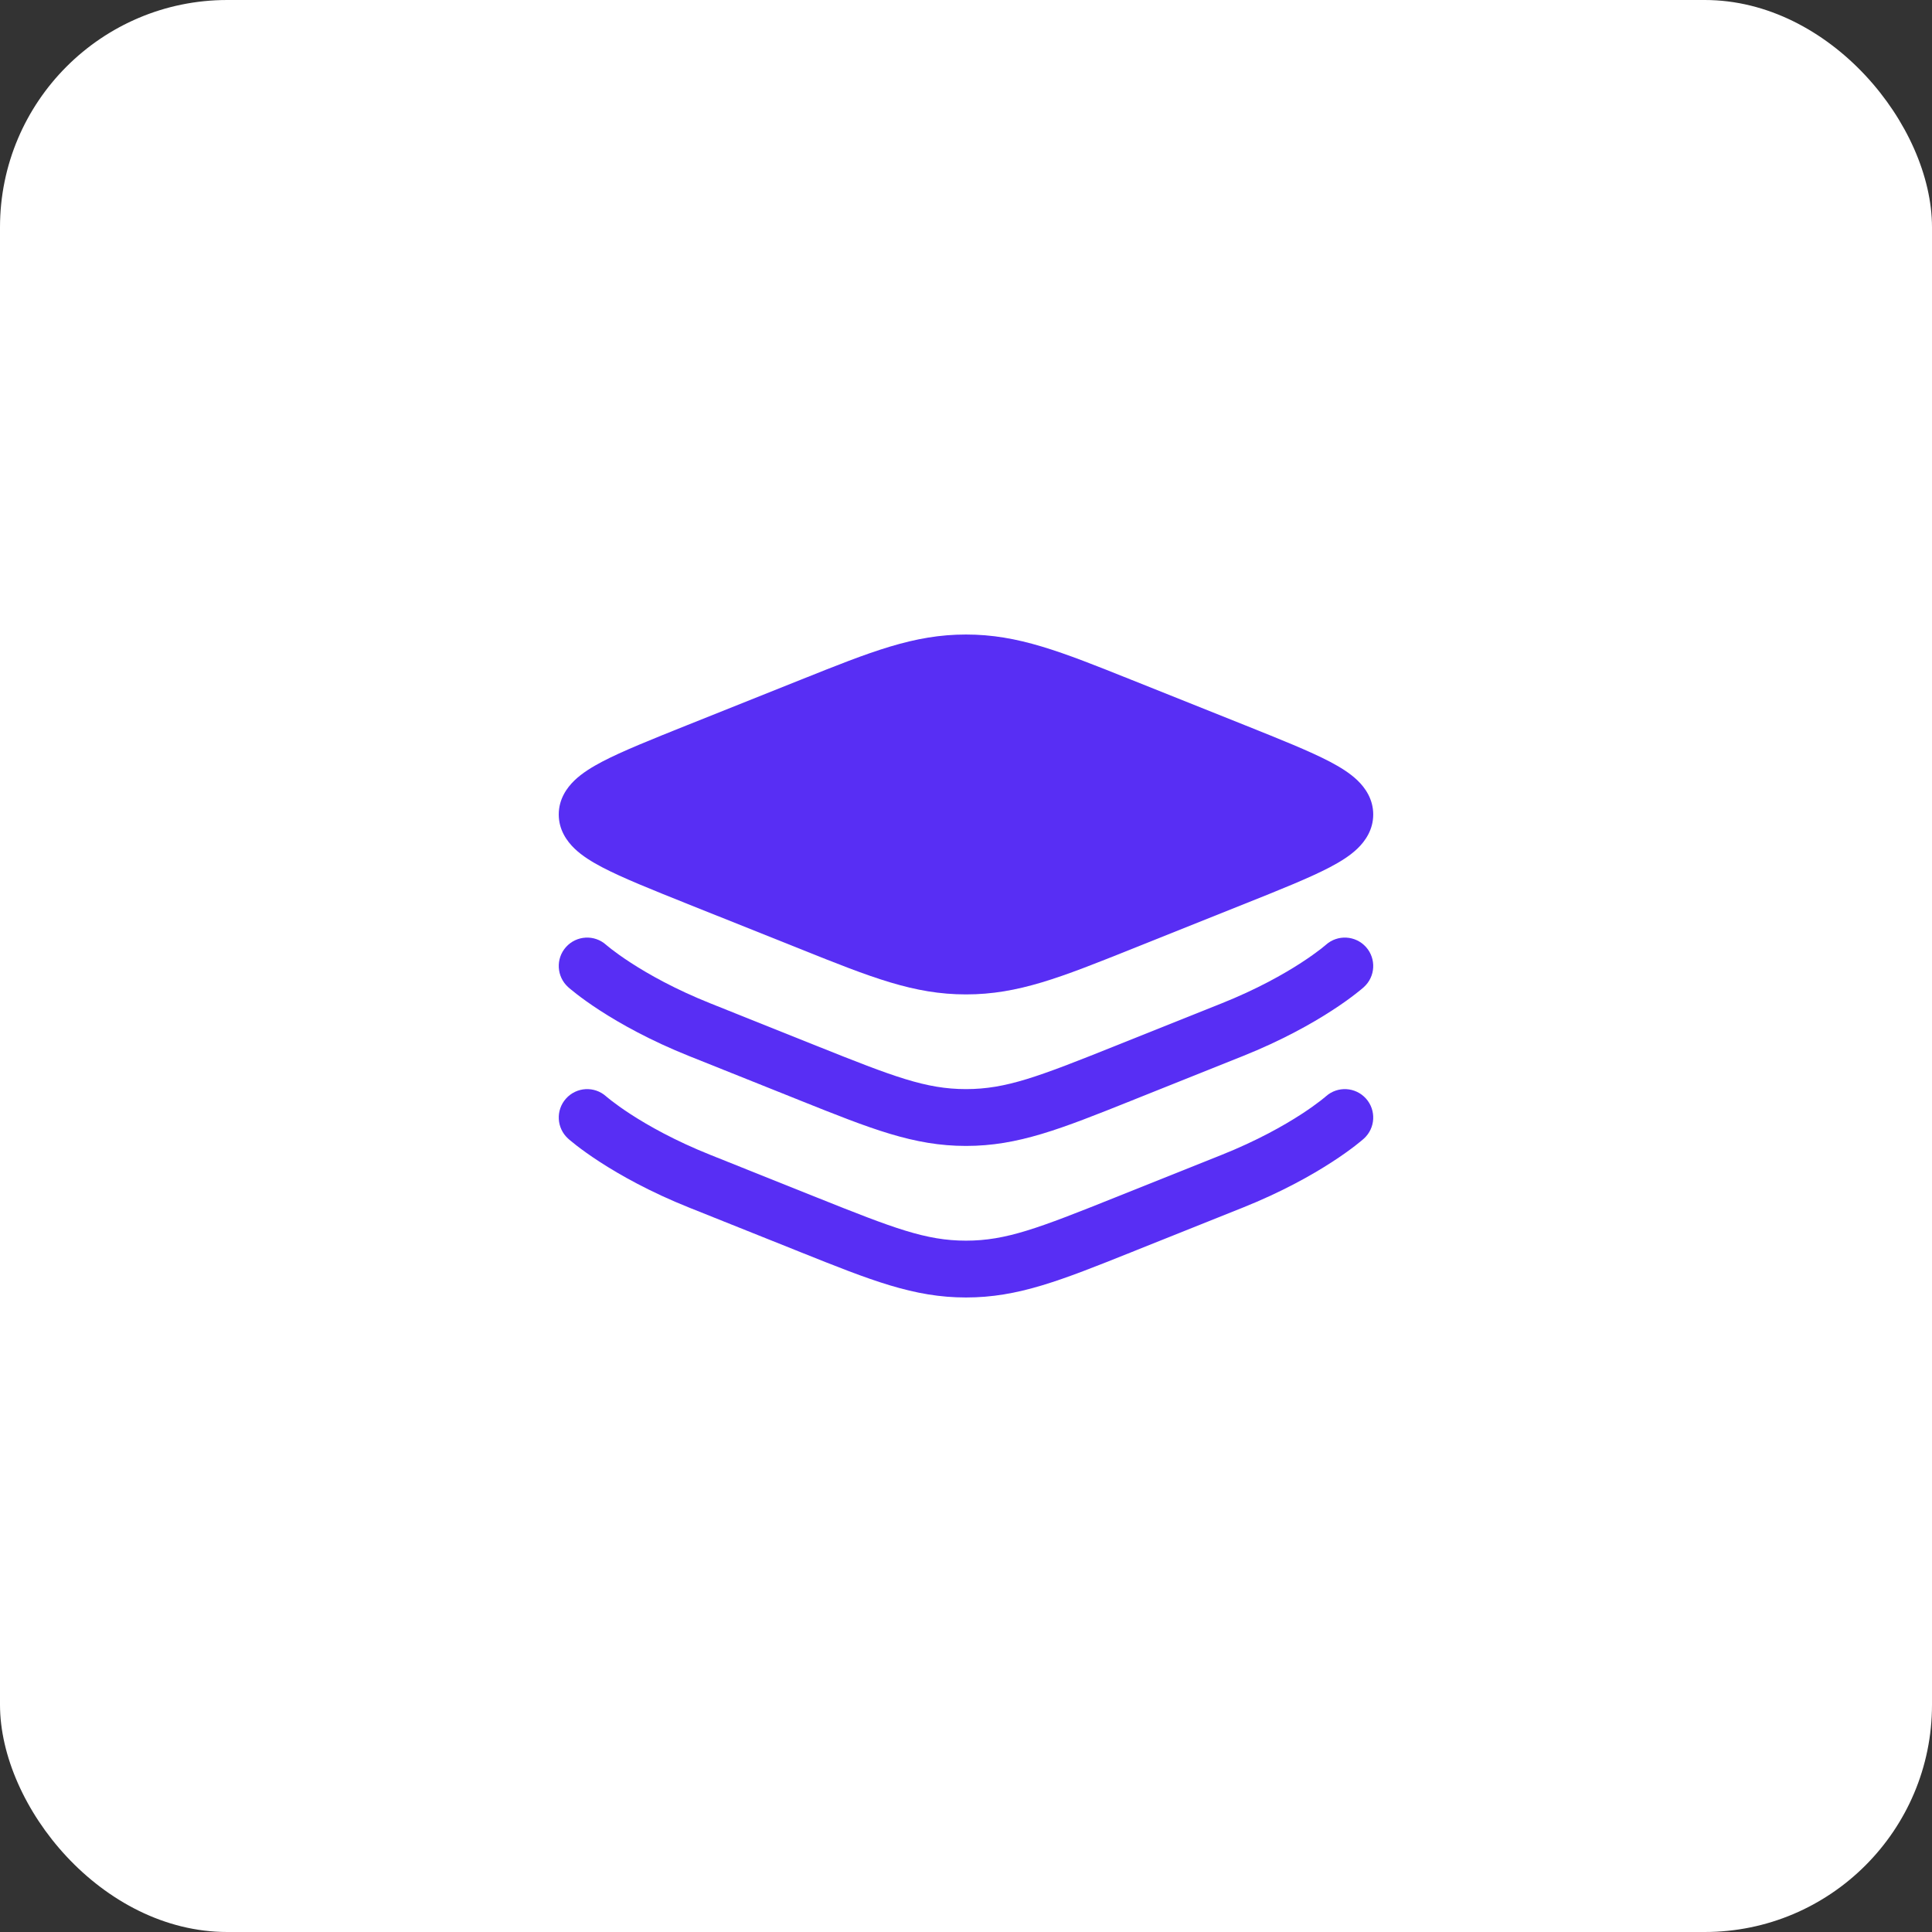
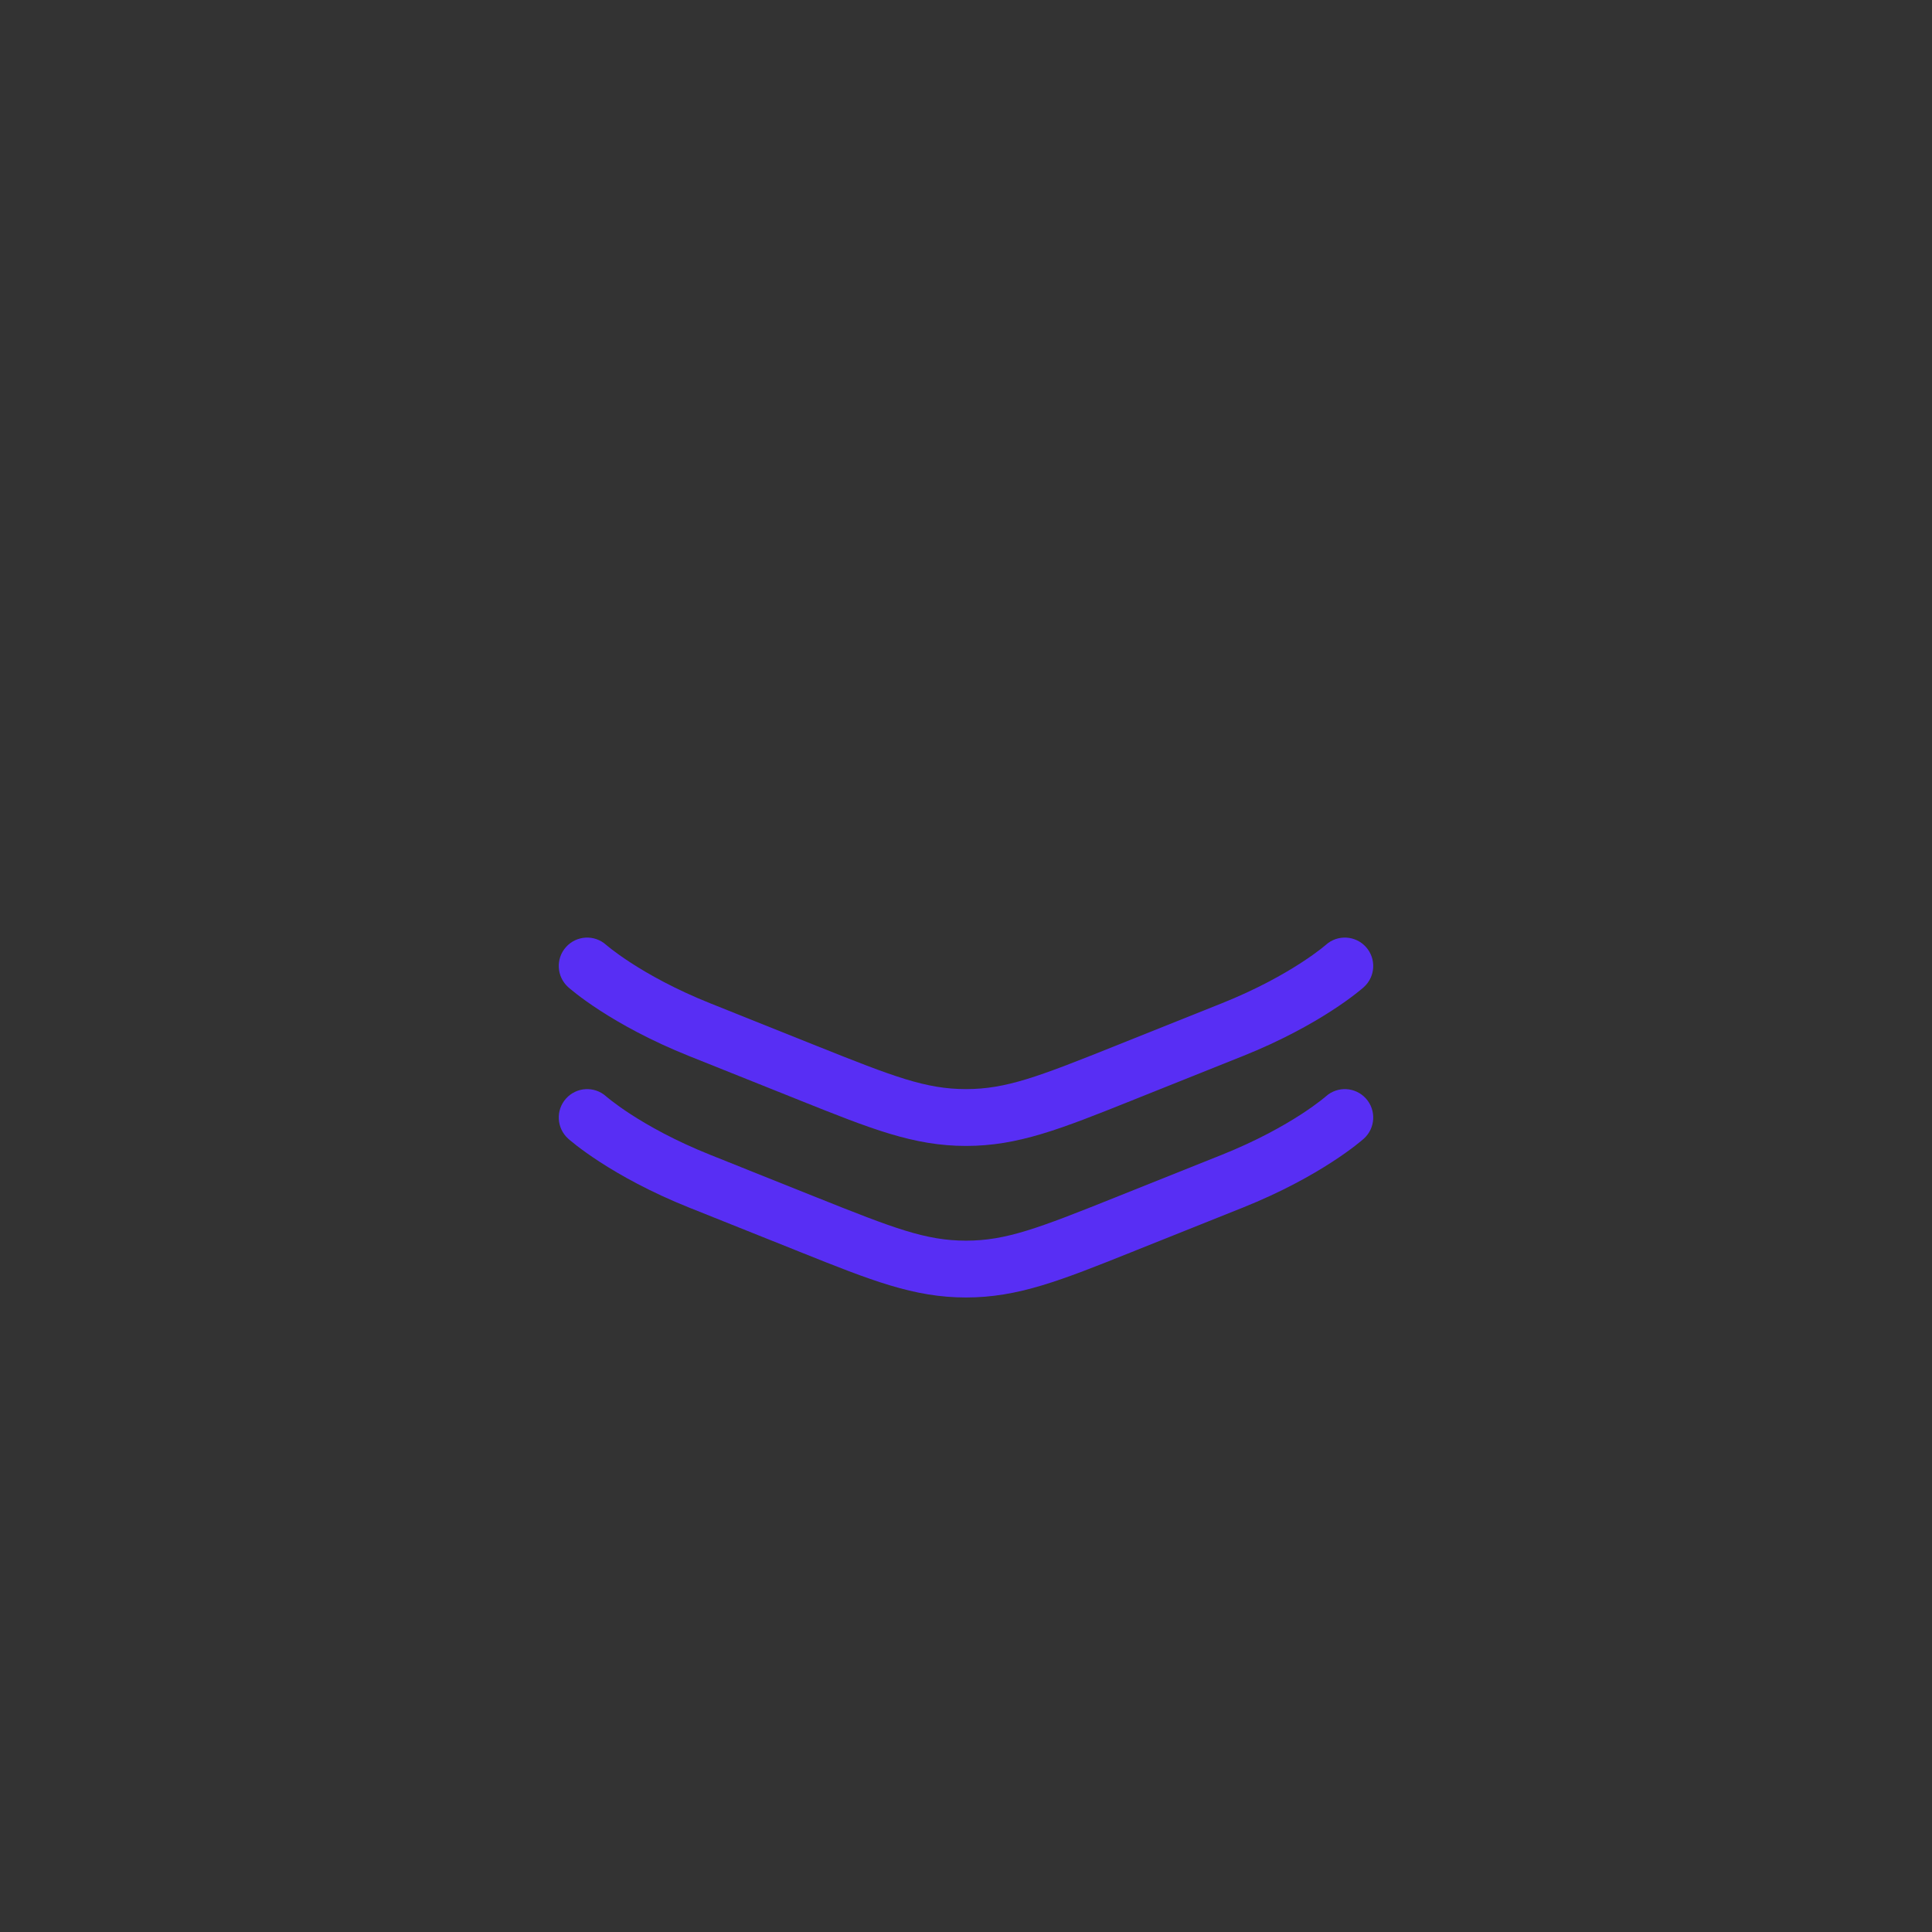
<svg xmlns="http://www.w3.org/2000/svg" width="68" height="68" viewBox="0 0 68 68" fill="none">
  <rect x="0" y="0" width="68" height="68" fill="#333333" stroke="none" />
-   <rect width="68" height="68" rx="8" fill="white" />
-   <path d="M28.166 23.932C30.668 22.93 32.161 22.333 34 22.333C35.839 22.333 37.332 22.93 39.834 23.932L43.793 25.515C45.066 26.025 46.097 26.437 46.805 26.808C47.163 26.996 47.51 27.209 47.777 27.465C48.052 27.729 48.333 28.129 48.333 28.667C48.333 29.204 48.052 29.604 47.777 29.868C47.51 30.125 47.163 30.337 46.805 30.525C46.097 30.896 45.066 31.309 43.793 31.818L39.834 33.401C37.332 34.403 35.839 35 34 35C32.161 35 30.668 34.403 28.166 33.401L24.206 31.818C22.934 31.309 21.903 30.896 21.195 30.525C20.837 30.337 20.49 30.125 20.223 29.868C19.948 29.604 19.666 29.204 19.666 28.667C19.666 28.129 19.948 27.729 20.223 27.465C20.49 27.209 20.837 26.996 21.195 26.808C21.903 26.437 22.934 26.025 24.206 25.515L28.166 23.932Z" fill="#582EF4" />
  <path fill-rule="evenodd" clip-rule="evenodd" d="M21.334 33.255V33.255L21.332 33.254L21.337 33.258C21.343 33.263 21.354 33.272 21.369 33.285C21.401 33.312 21.454 33.355 21.526 33.411C21.671 33.523 21.897 33.688 22.204 33.887C22.817 34.285 23.752 34.815 25.01 35.318L28.754 36.816C31.454 37.896 32.586 38.333 34 38.333C35.414 38.333 36.546 37.896 39.245 36.816L42.99 35.318C44.248 34.815 45.183 34.285 45.796 33.887C46.103 33.688 46.328 33.523 46.474 33.411C46.546 33.355 46.598 33.312 46.63 33.285C46.646 33.272 46.657 33.263 46.663 33.258L46.666 33.255L46.668 33.253C47.079 32.887 47.709 32.922 48.078 33.332C48.446 33.743 48.412 34.376 48.001 34.744L47.333 34C48.001 34.744 48.001 34.744 48.001 34.744L47.999 34.746L47.997 34.748L47.991 34.754L47.972 34.77C47.958 34.782 47.937 34.8 47.912 34.821C47.861 34.863 47.789 34.921 47.696 34.993C47.51 35.137 47.24 35.335 46.884 35.565C46.174 36.026 45.123 36.619 43.733 37.175L39.988 38.673C39.936 38.694 39.885 38.714 39.834 38.735C37.332 39.736 35.839 40.333 34 40.333C32.161 40.333 30.668 39.736 28.166 38.735C28.115 38.714 28.063 38.694 28.012 38.673L24.267 37.175C22.877 36.619 21.826 36.026 21.115 35.565C20.76 35.335 20.489 35.137 20.303 34.993C20.21 34.921 20.138 34.863 20.088 34.821C20.062 34.8 20.042 34.782 20.027 34.77L20.009 34.754L20.003 34.748L20.001 34.746L19.999 34.745C19.999 34.745 19.999 34.744 20.666 34L19.999 34.745C19.588 34.376 19.553 33.743 19.922 33.332C20.29 32.922 20.921 32.887 21.332 33.254M21.334 33.255V33.255ZM21.332 38.587C20.921 38.22 20.29 38.255 19.922 38.666L21.332 38.587ZM21.332 38.587L21.337 38.591C21.343 38.596 21.354 38.605 21.369 38.619C21.401 38.645 21.454 38.688 21.526 38.744C21.671 38.856 21.897 39.022 22.204 39.221C22.817 39.618 23.752 40.148 25.01 40.651L28.754 42.149C31.454 43.229 32.586 43.667 34 43.667C35.414 43.667 36.546 43.229 39.245 42.149L42.99 40.651C44.248 40.148 45.183 39.618 45.796 39.221C46.103 39.022 46.328 38.856 46.474 38.744C46.546 38.688 46.598 38.645 46.63 38.619C46.646 38.605 46.657 38.596 46.663 38.591L46.666 38.589L46.668 38.587C47.079 38.22 47.709 38.255 48.078 38.666C48.446 39.077 48.412 39.709 48.001 40.078L47.355 39.358C48.001 40.078 48.001 40.078 48.001 40.078L47.999 40.079L47.997 40.081L47.991 40.087L47.972 40.103C47.958 40.116 47.937 40.133 47.912 40.154C47.861 40.196 47.789 40.255 47.696 40.327C47.51 40.47 47.24 40.668 46.884 40.898C46.174 41.359 45.123 41.952 43.733 42.508L39.988 44.006C39.936 44.027 39.885 44.048 39.834 44.068C37.332 45.069 35.839 45.667 34 45.667C32.161 45.667 30.668 45.069 28.166 44.068C28.115 44.048 28.063 44.027 28.012 44.006L24.267 42.508C22.877 41.952 21.826 41.359 21.115 40.898C20.76 40.668 20.489 40.47 20.303 40.327C20.21 40.255 20.138 40.196 20.088 40.154C20.062 40.133 20.042 40.116 20.027 40.103L20.009 40.087L20.003 40.081L20.001 40.079L19.999 40.078C19.999 40.078 19.999 40.078 20.666 39.333L19.999 40.078C19.588 39.709 19.553 39.077 19.922 38.666" fill="#582EF4" />
</svg>